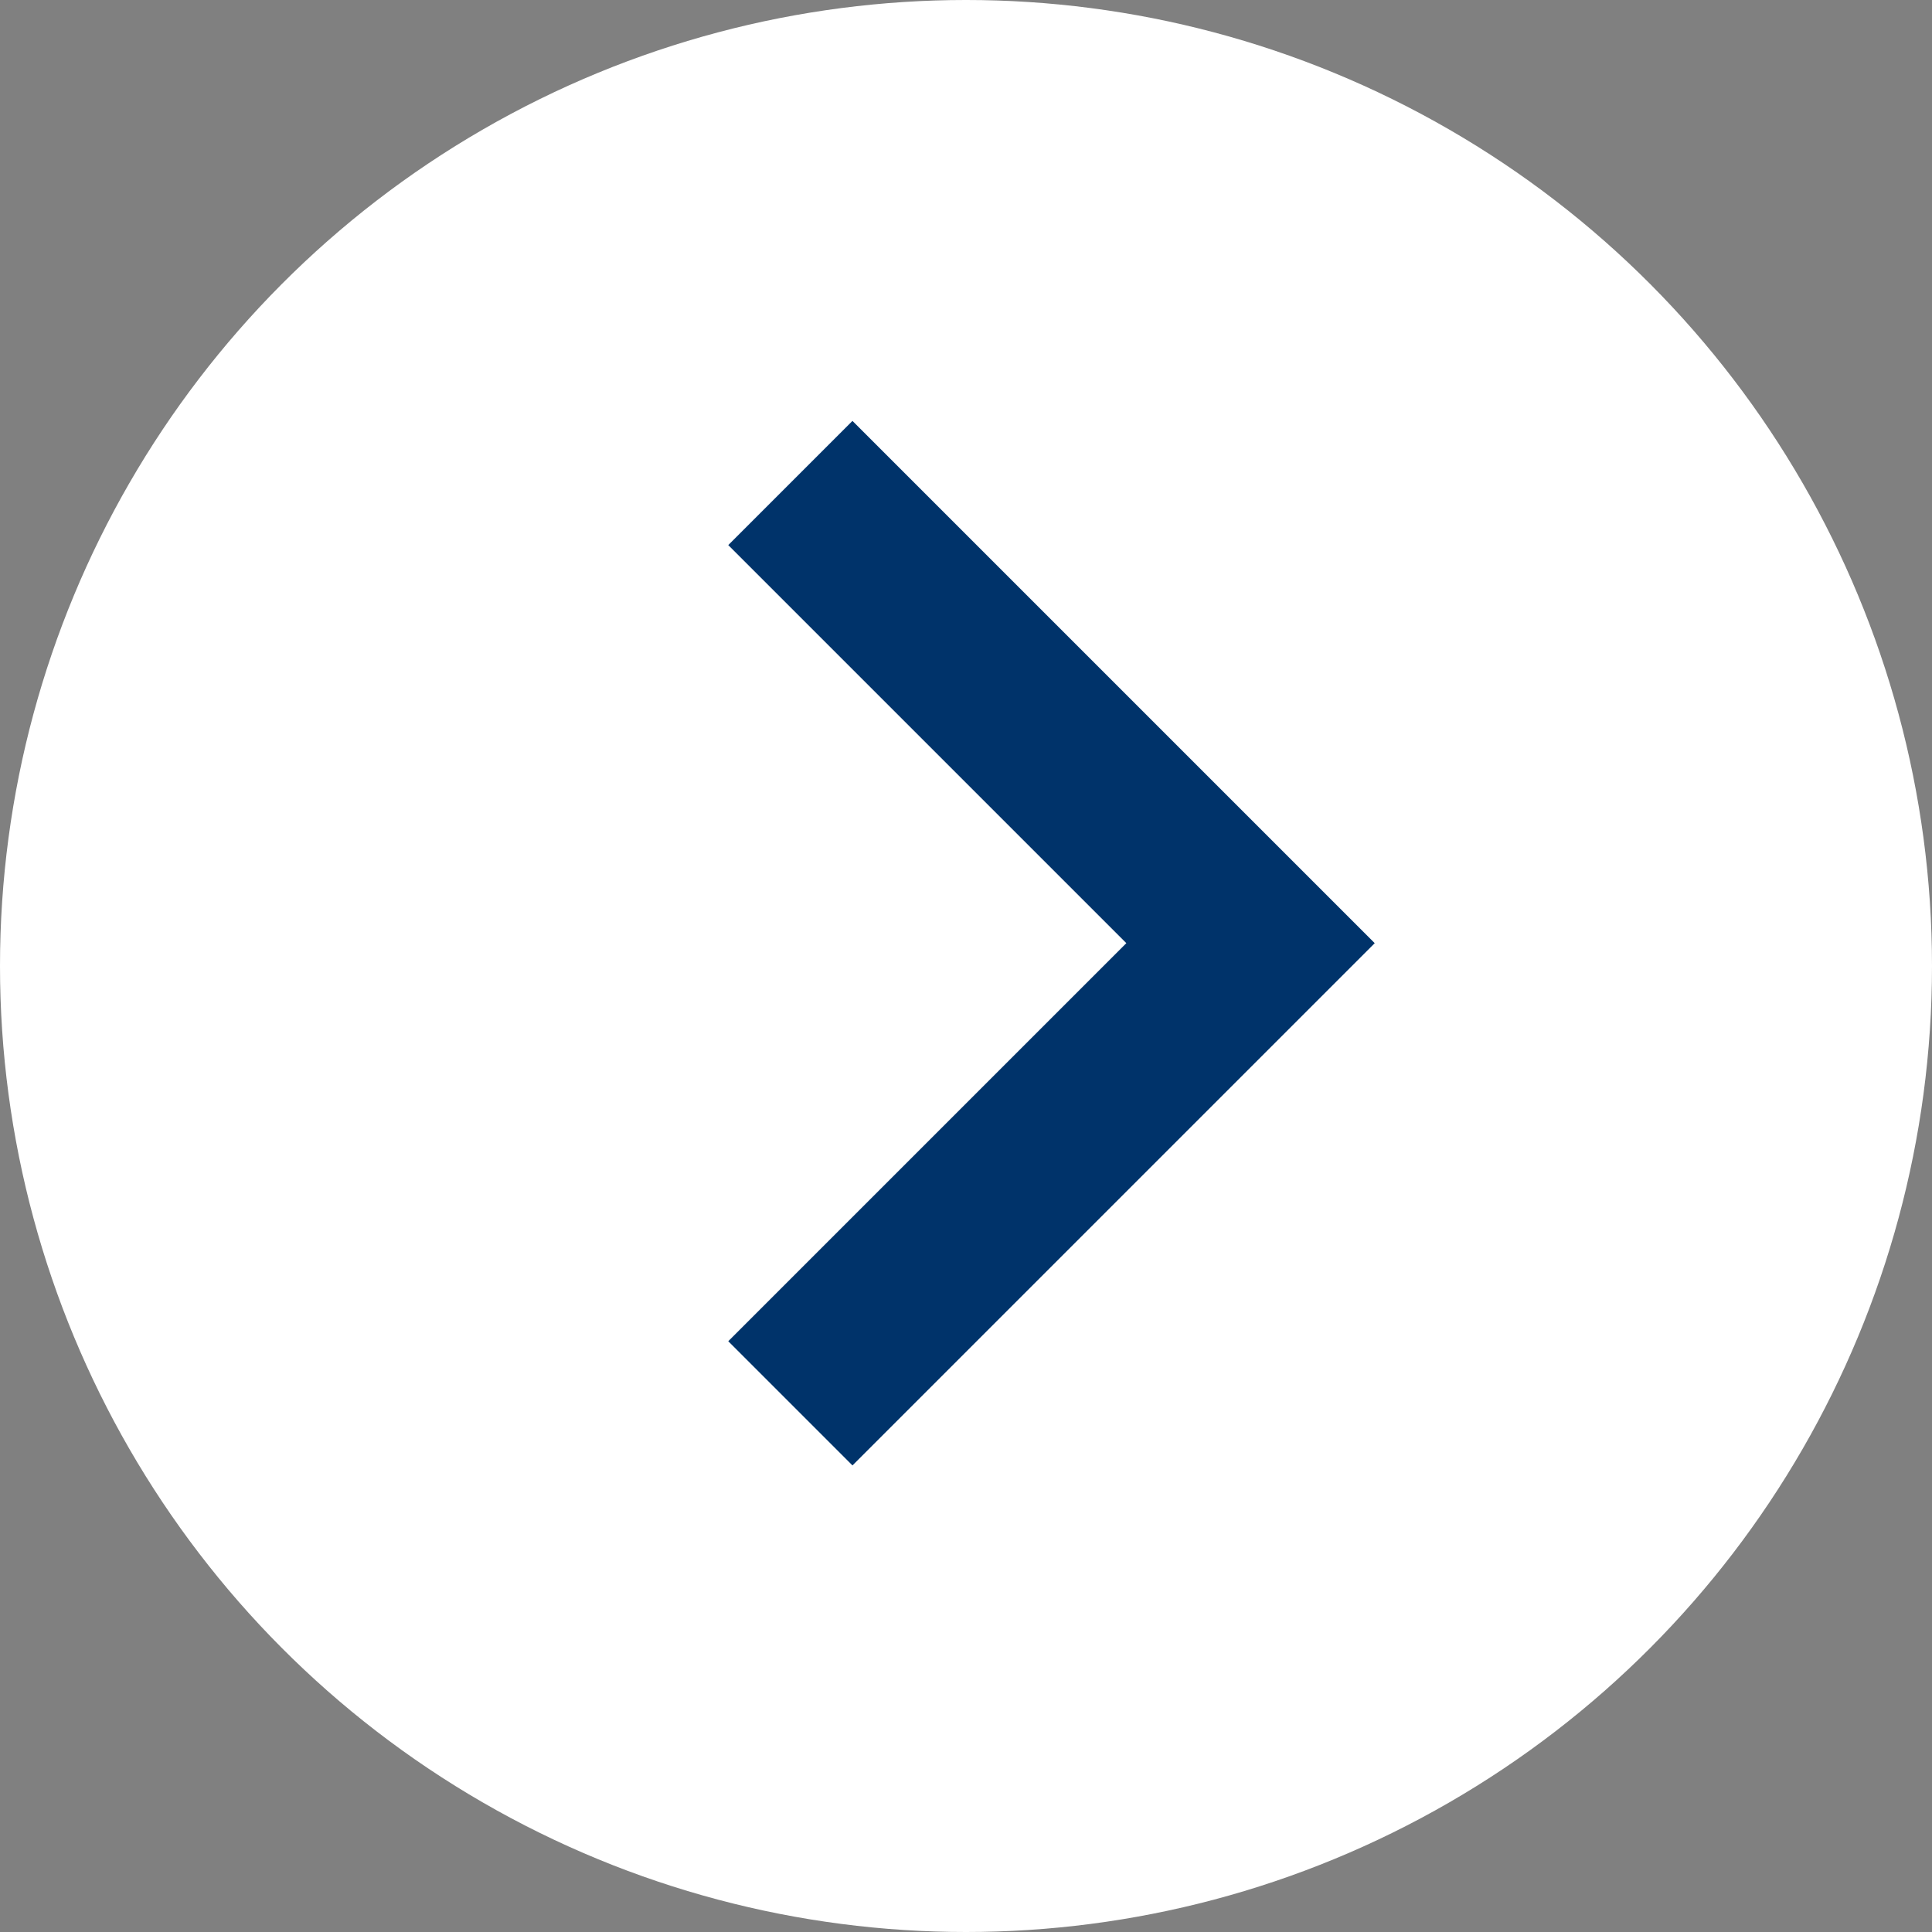
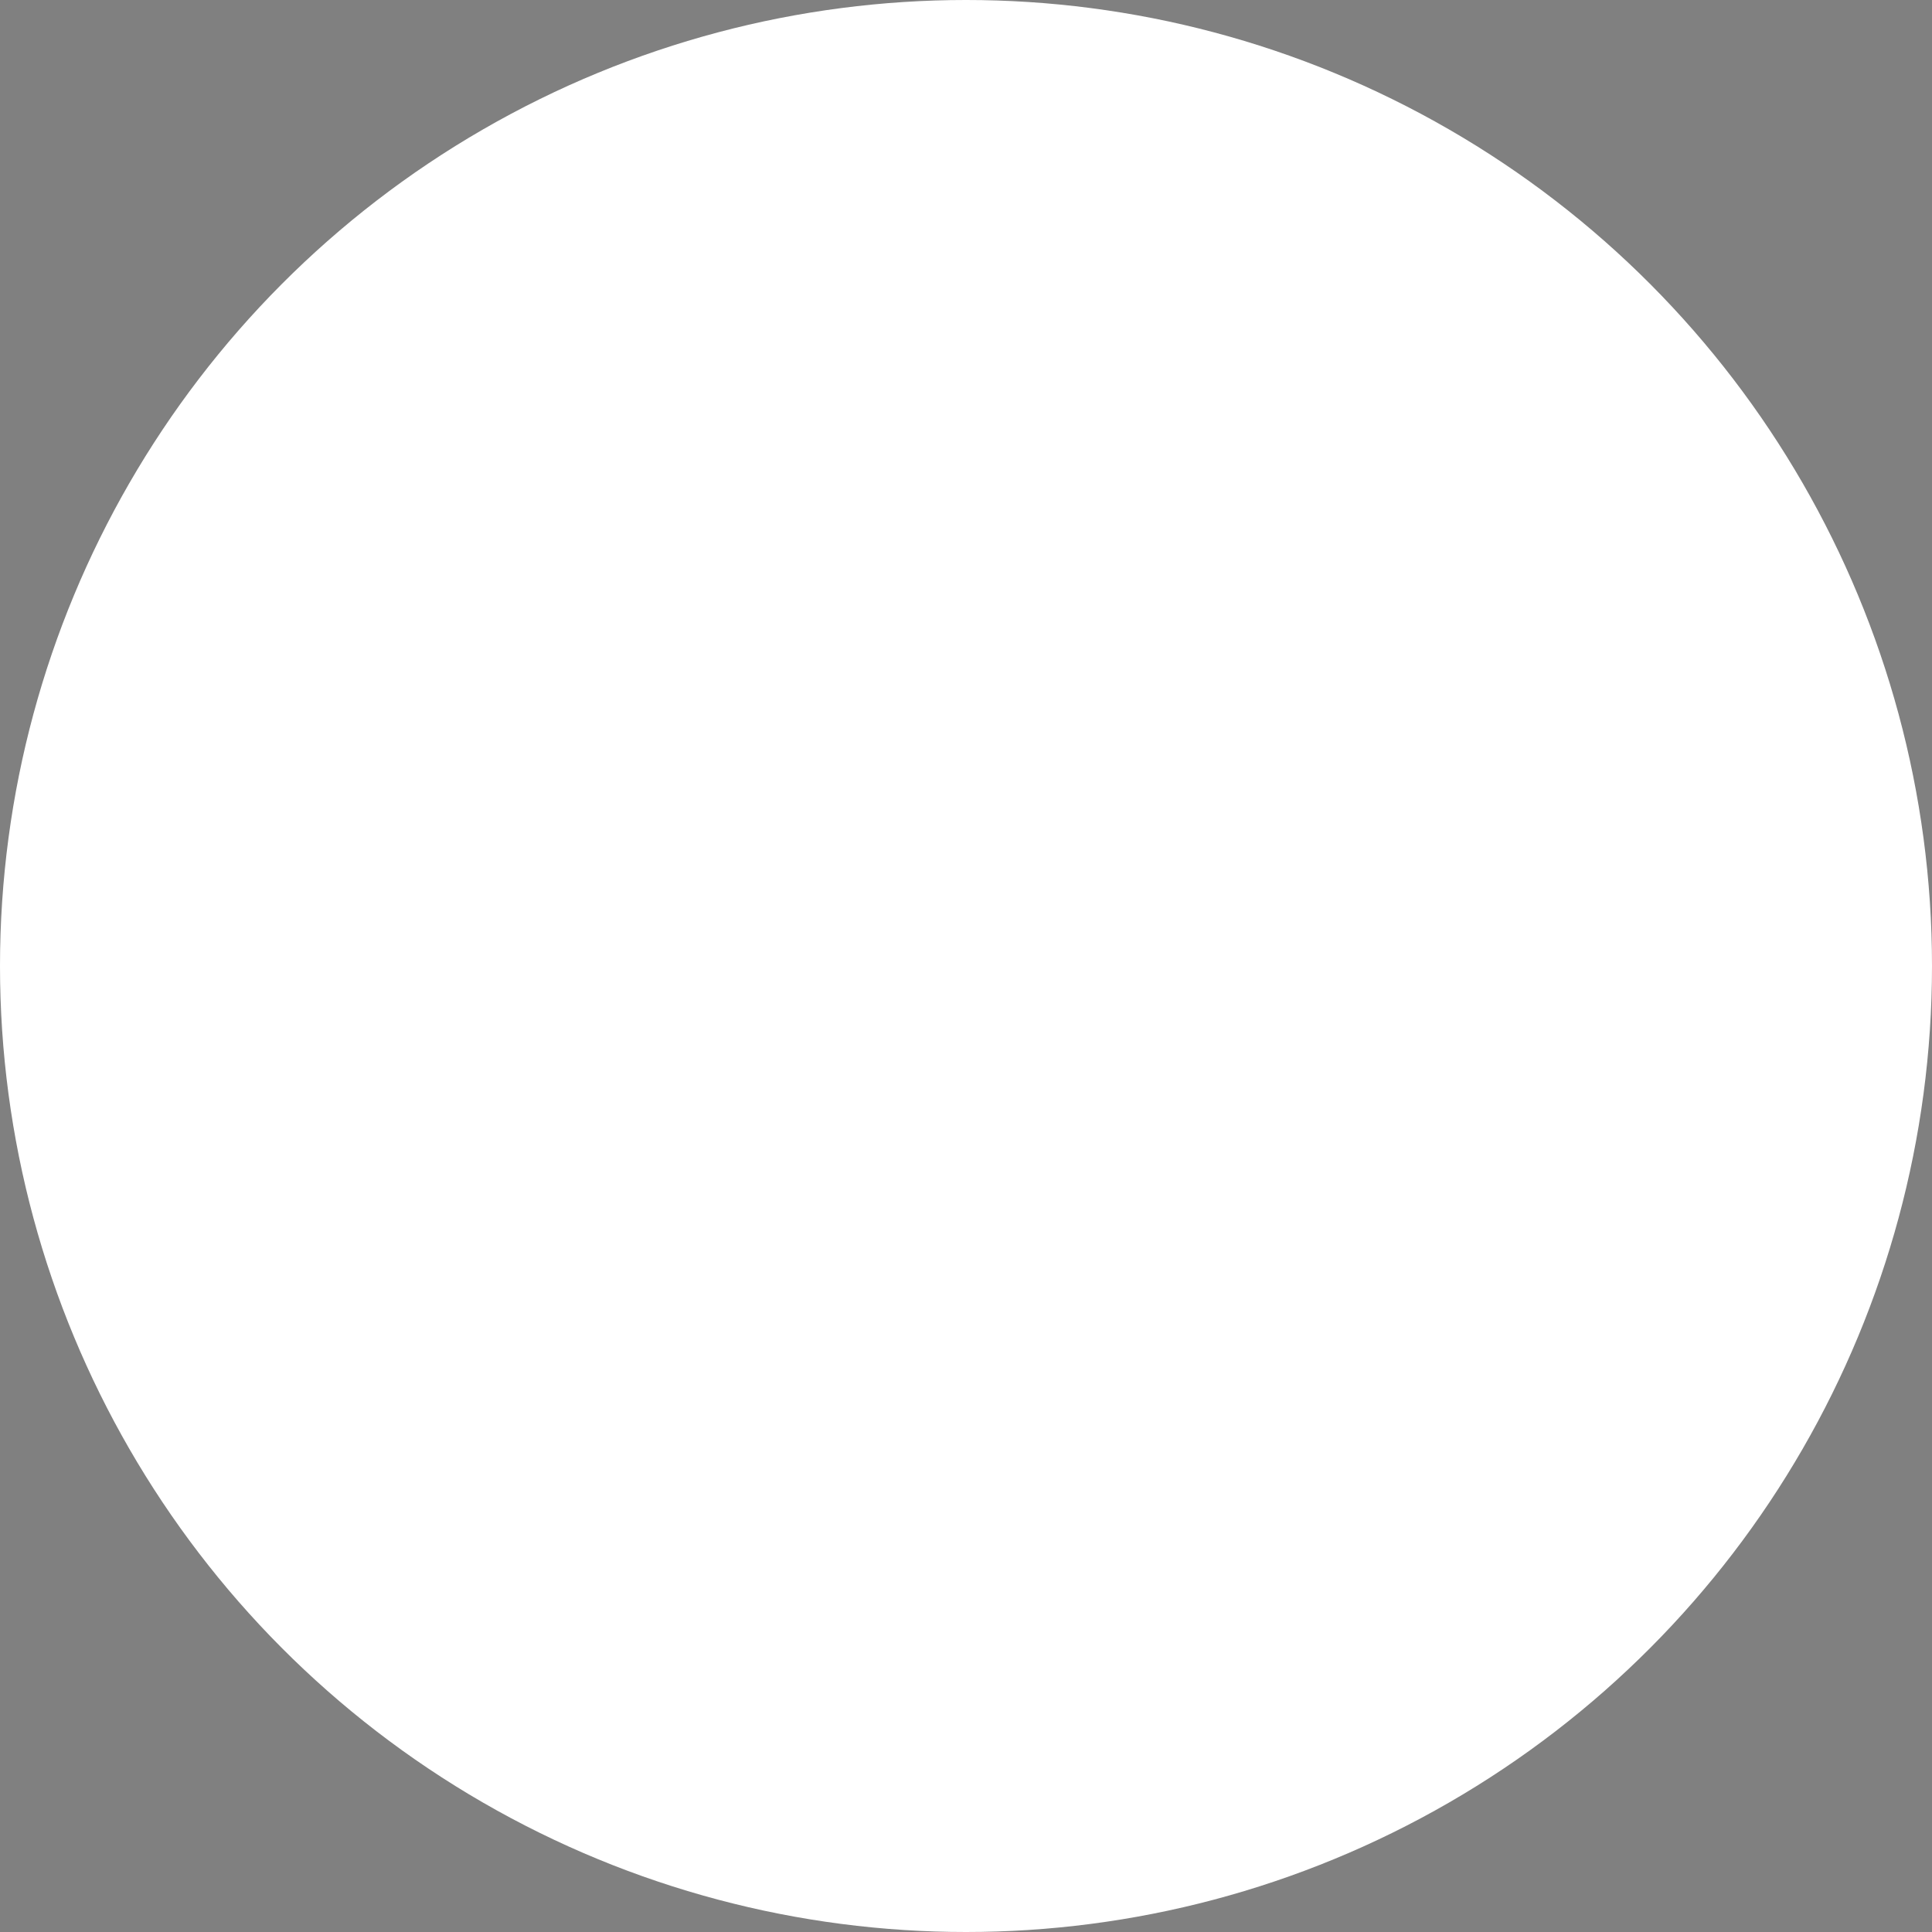
<svg xmlns="http://www.w3.org/2000/svg" id="_グループ_343" data-name="グループ 343" viewBox="0 0 22 22">
  <rect x="0" y="0" width="22" height="22" fill="#808080" stroke="none" />
  <defs>
    <style>
      .cls-1 {
        fill: none;
        stroke: #00336a;
        stroke-width: 2px;
      }

      .cls-2 {
        fill: #fff;
      }
    </style>
  </defs>
  <circle id="_楕円形_22" data-name="楕円形 22" class="cls-2" cx="11" cy="11" r="11" />
-   <path id="_パス_114" data-name="パス 114" class="cls-1" d="M9,5.5l5.24,5.24-5.24,5.24" />
</svg>